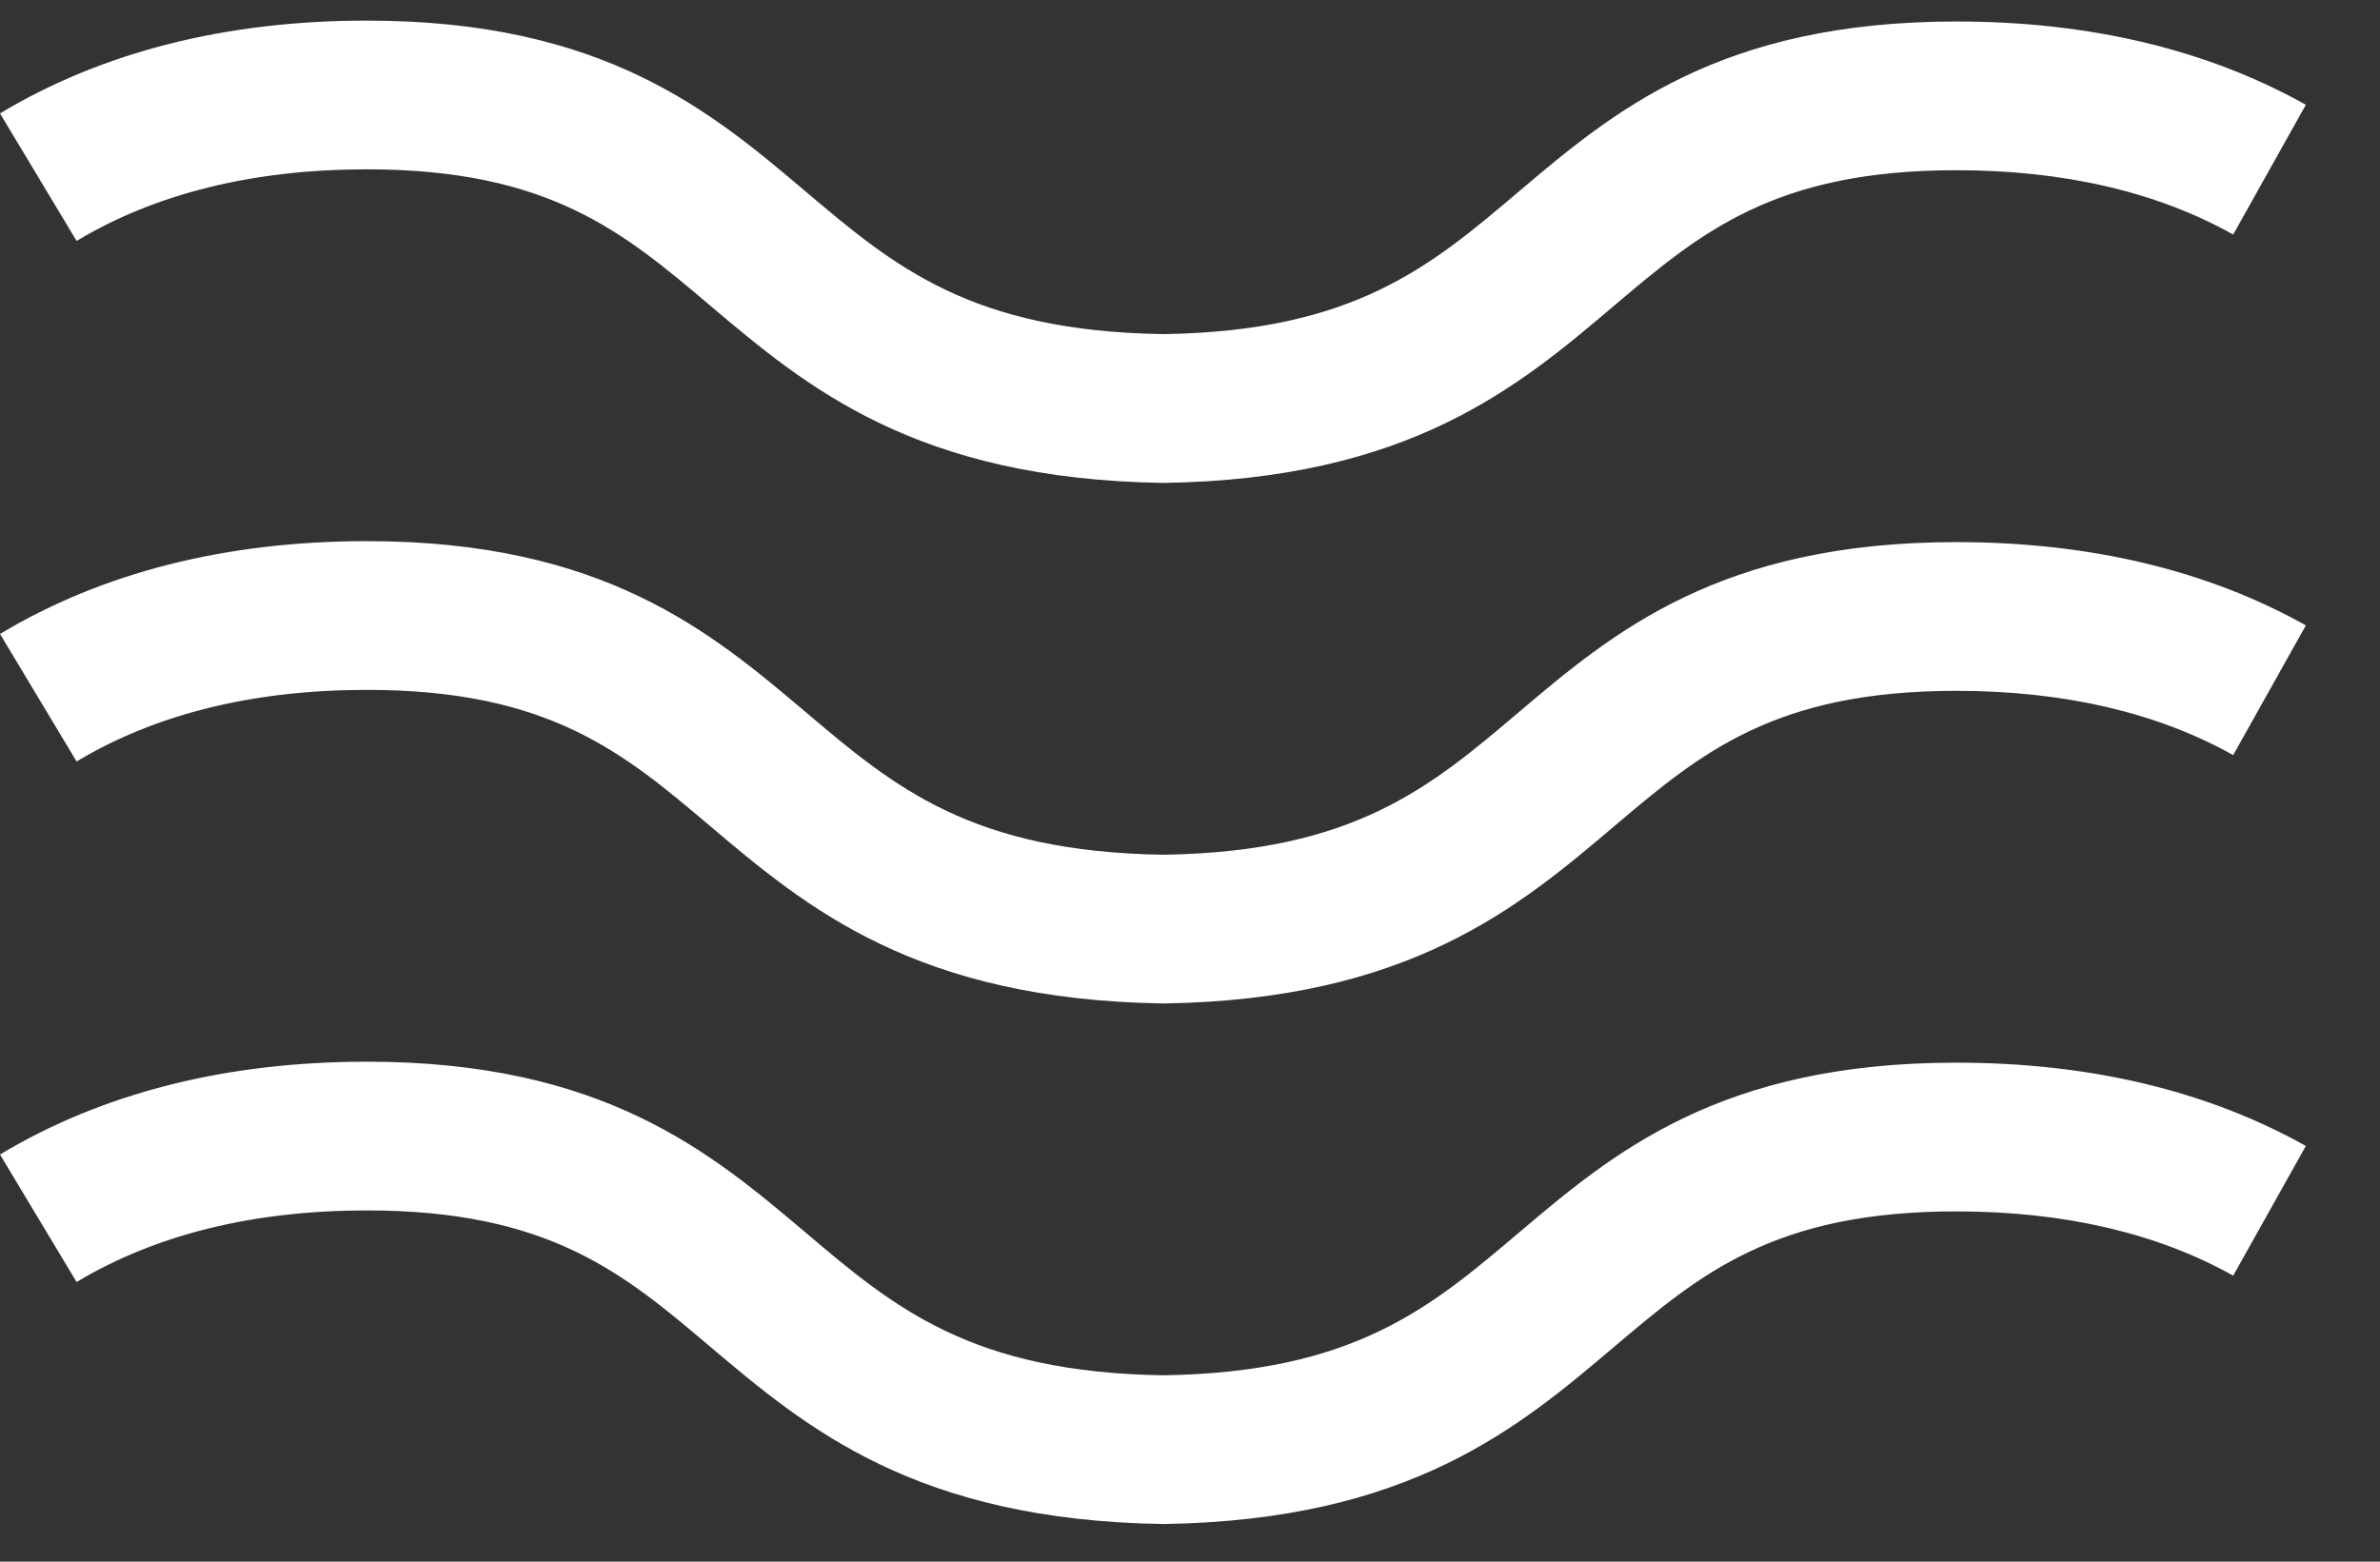
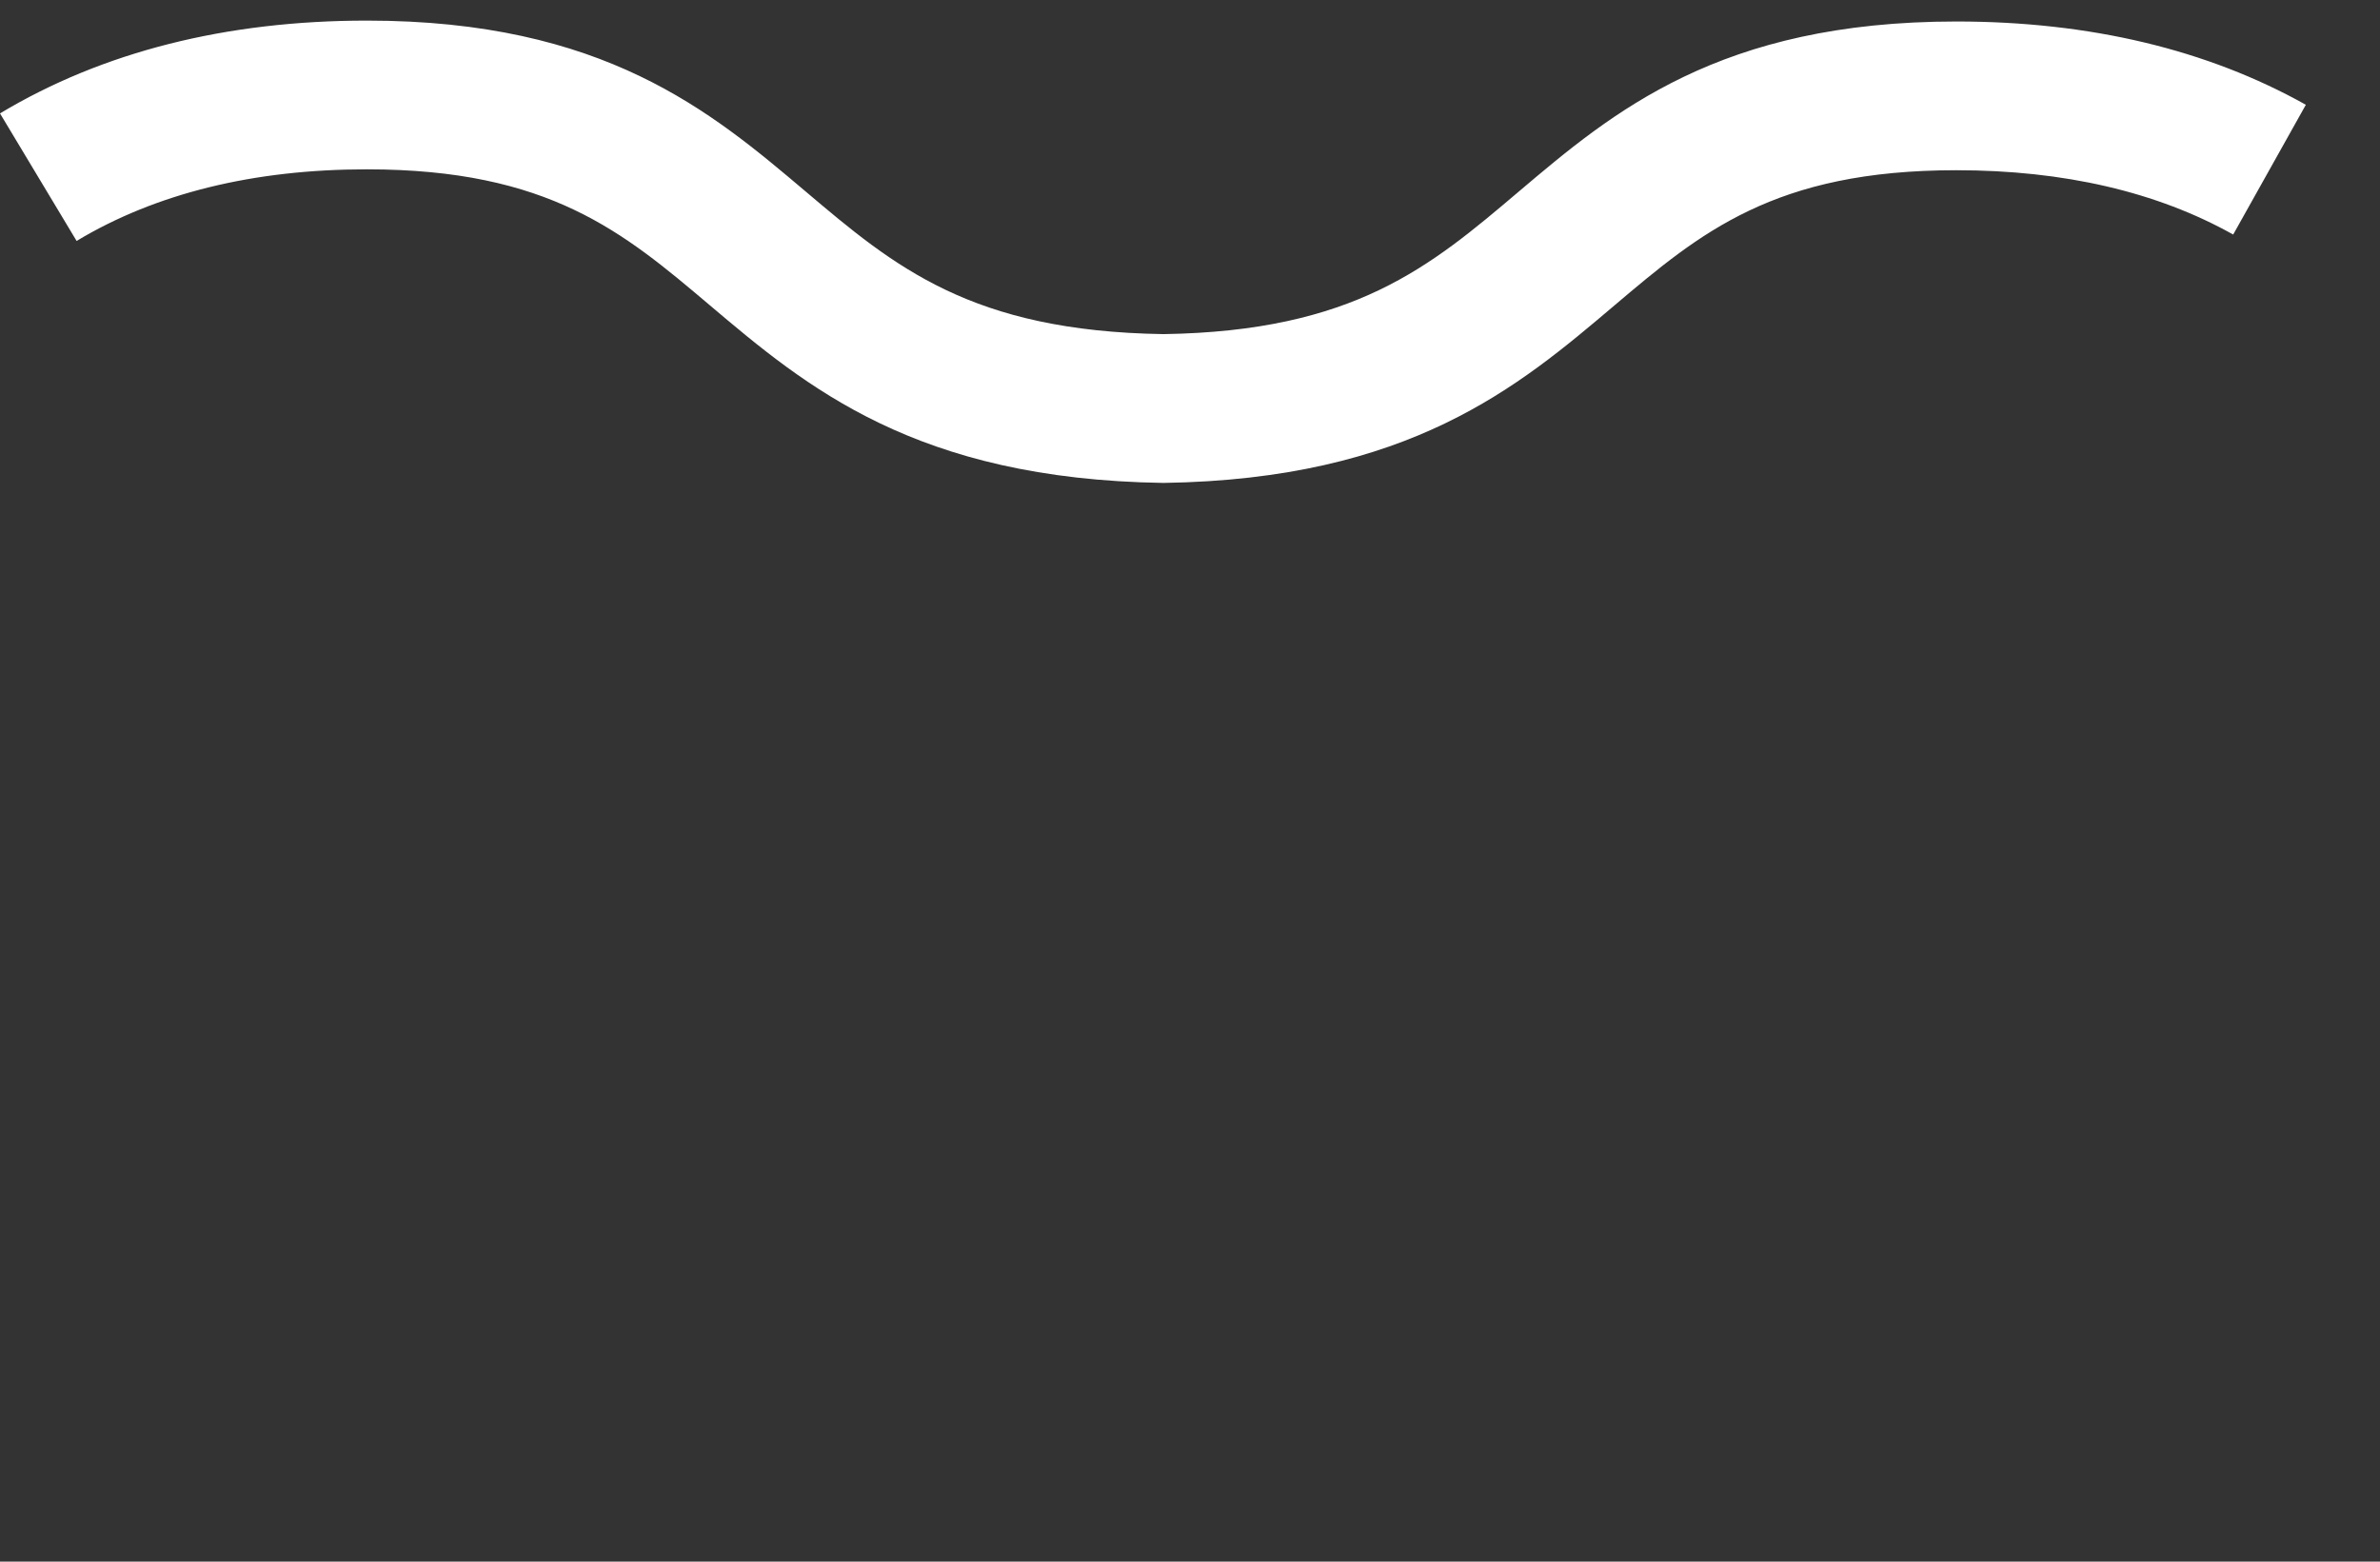
<svg xmlns="http://www.w3.org/2000/svg" width="32" height="21" viewBox="0 0 32 21" fill="none">
  <rect x="0" y="0" width="32" height="21" fill="#333333" stroke="none" />
-   <path d="M15.644 20.494C12.308 20.444 10.837 19.199 9.539 18.101C8.382 17.122 7.383 16.277 4.933 16.277C3.407 16.277 2.093 16.601 1.03 17.24L0 15.525C1.379 14.697 3.039 14.277 4.933 14.277C8.116 14.277 9.558 15.498 10.831 16.574C12.023 17.584 13.054 18.455 15.644 18.494C18.205 18.455 19.23 17.587 20.416 16.581C21.684 15.507 23.12 14.29 26.304 14.29C28.097 14.29 29.677 14.667 31.003 15.41L30.026 17.154C29.002 16.581 27.749 16.29 26.303 16.29C23.854 16.29 22.86 17.132 21.708 18.107C20.416 19.202 18.951 20.444 15.644 20.494Z" fill="white" />
-   <path d="M15.644 13.494C12.308 13.444 10.837 12.199 9.539 11.101C8.382 10.122 7.383 9.277 4.933 9.277C3.407 9.277 2.093 9.601 1.03 10.24L0 8.525C1.379 7.697 3.039 7.277 4.933 7.277C8.116 7.277 9.558 8.498 10.831 9.574C12.023 10.584 13.054 11.455 15.644 11.494C18.205 11.455 19.23 10.587 20.416 9.581C21.684 8.507 23.12 7.29 26.304 7.29C28.097 7.29 29.677 7.667 31.003 8.41L30.026 10.154C29.002 9.581 27.749 9.29 26.303 9.29C23.854 9.29 22.86 10.132 21.708 11.107C20.416 12.202 18.951 13.444 15.644 13.494Z" fill="white" />
-   <path d="M15.644 6.494C12.308 6.444 10.837 5.199 9.539 4.101C8.382 3.122 7.383 2.277 4.933 2.277C3.407 2.277 2.093 2.601 1.03 3.24L0 1.525C1.379 0.697 3.039 0.277 4.933 0.277C8.116 0.277 9.558 1.497 10.831 2.574C12.023 3.583 13.054 4.454 15.644 4.493C18.205 4.454 19.23 3.586 20.416 2.58C21.684 1.506 23.12 0.289 26.304 0.289C28.097 0.289 29.677 0.666 31.003 1.409L30.026 3.154C29.002 2.58 27.749 2.289 26.303 2.289C23.854 2.289 22.86 3.131 21.708 4.106C20.416 5.202 18.951 6.444 15.644 6.494Z" fill="white" />
+   <path d="M15.644 6.494C12.308 6.444 10.837 5.199 9.539 4.101C8.382 3.122 7.383 2.277 4.933 2.277C3.407 2.277 2.093 2.601 1.03 3.24L0 1.525C1.379 0.697 3.039 0.277 4.933 0.277C8.116 0.277 9.558 1.497 10.831 2.574C12.023 3.583 13.054 4.454 15.644 4.493C18.205 4.454 19.23 3.586 20.416 2.58C21.684 1.506 23.12 0.289 26.304 0.289C28.097 0.289 29.677 0.666 31.003 1.409L30.026 3.154C29.002 2.58 27.749 2.289 26.303 2.289C23.854 2.289 22.86 3.131 21.708 4.106C20.416 5.202 18.951 6.444 15.644 6.494" fill="white" />
</svg>